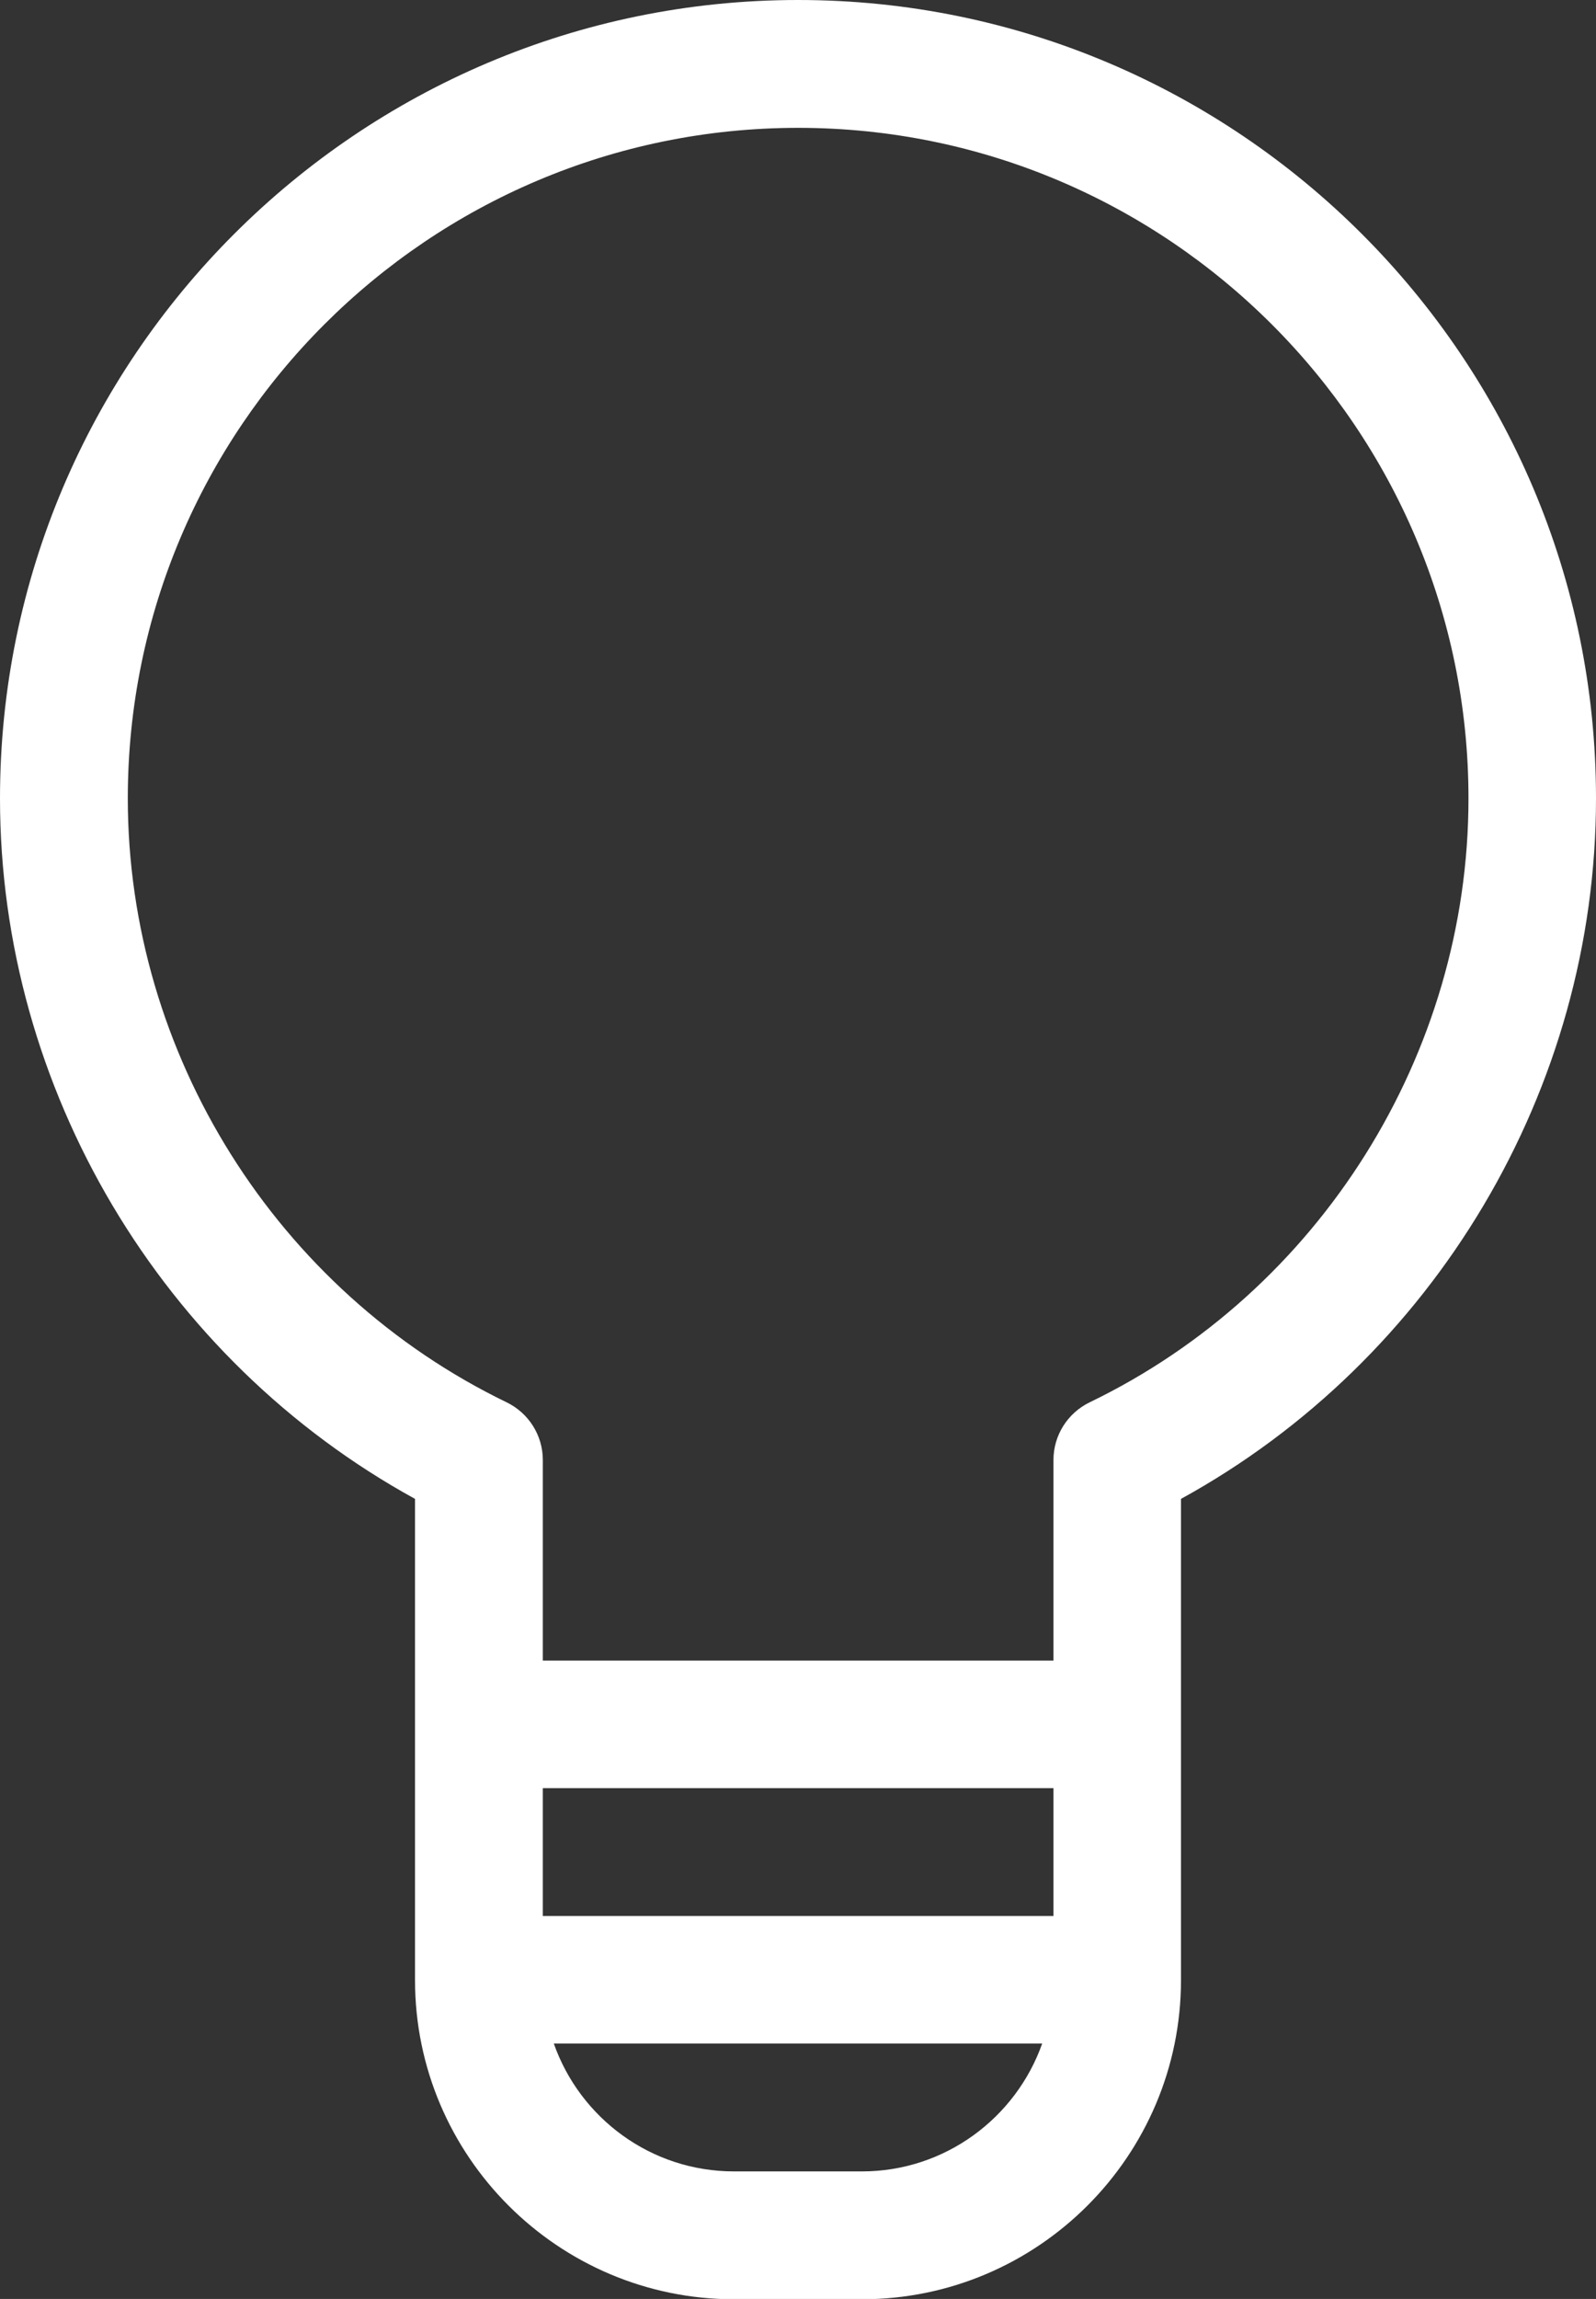
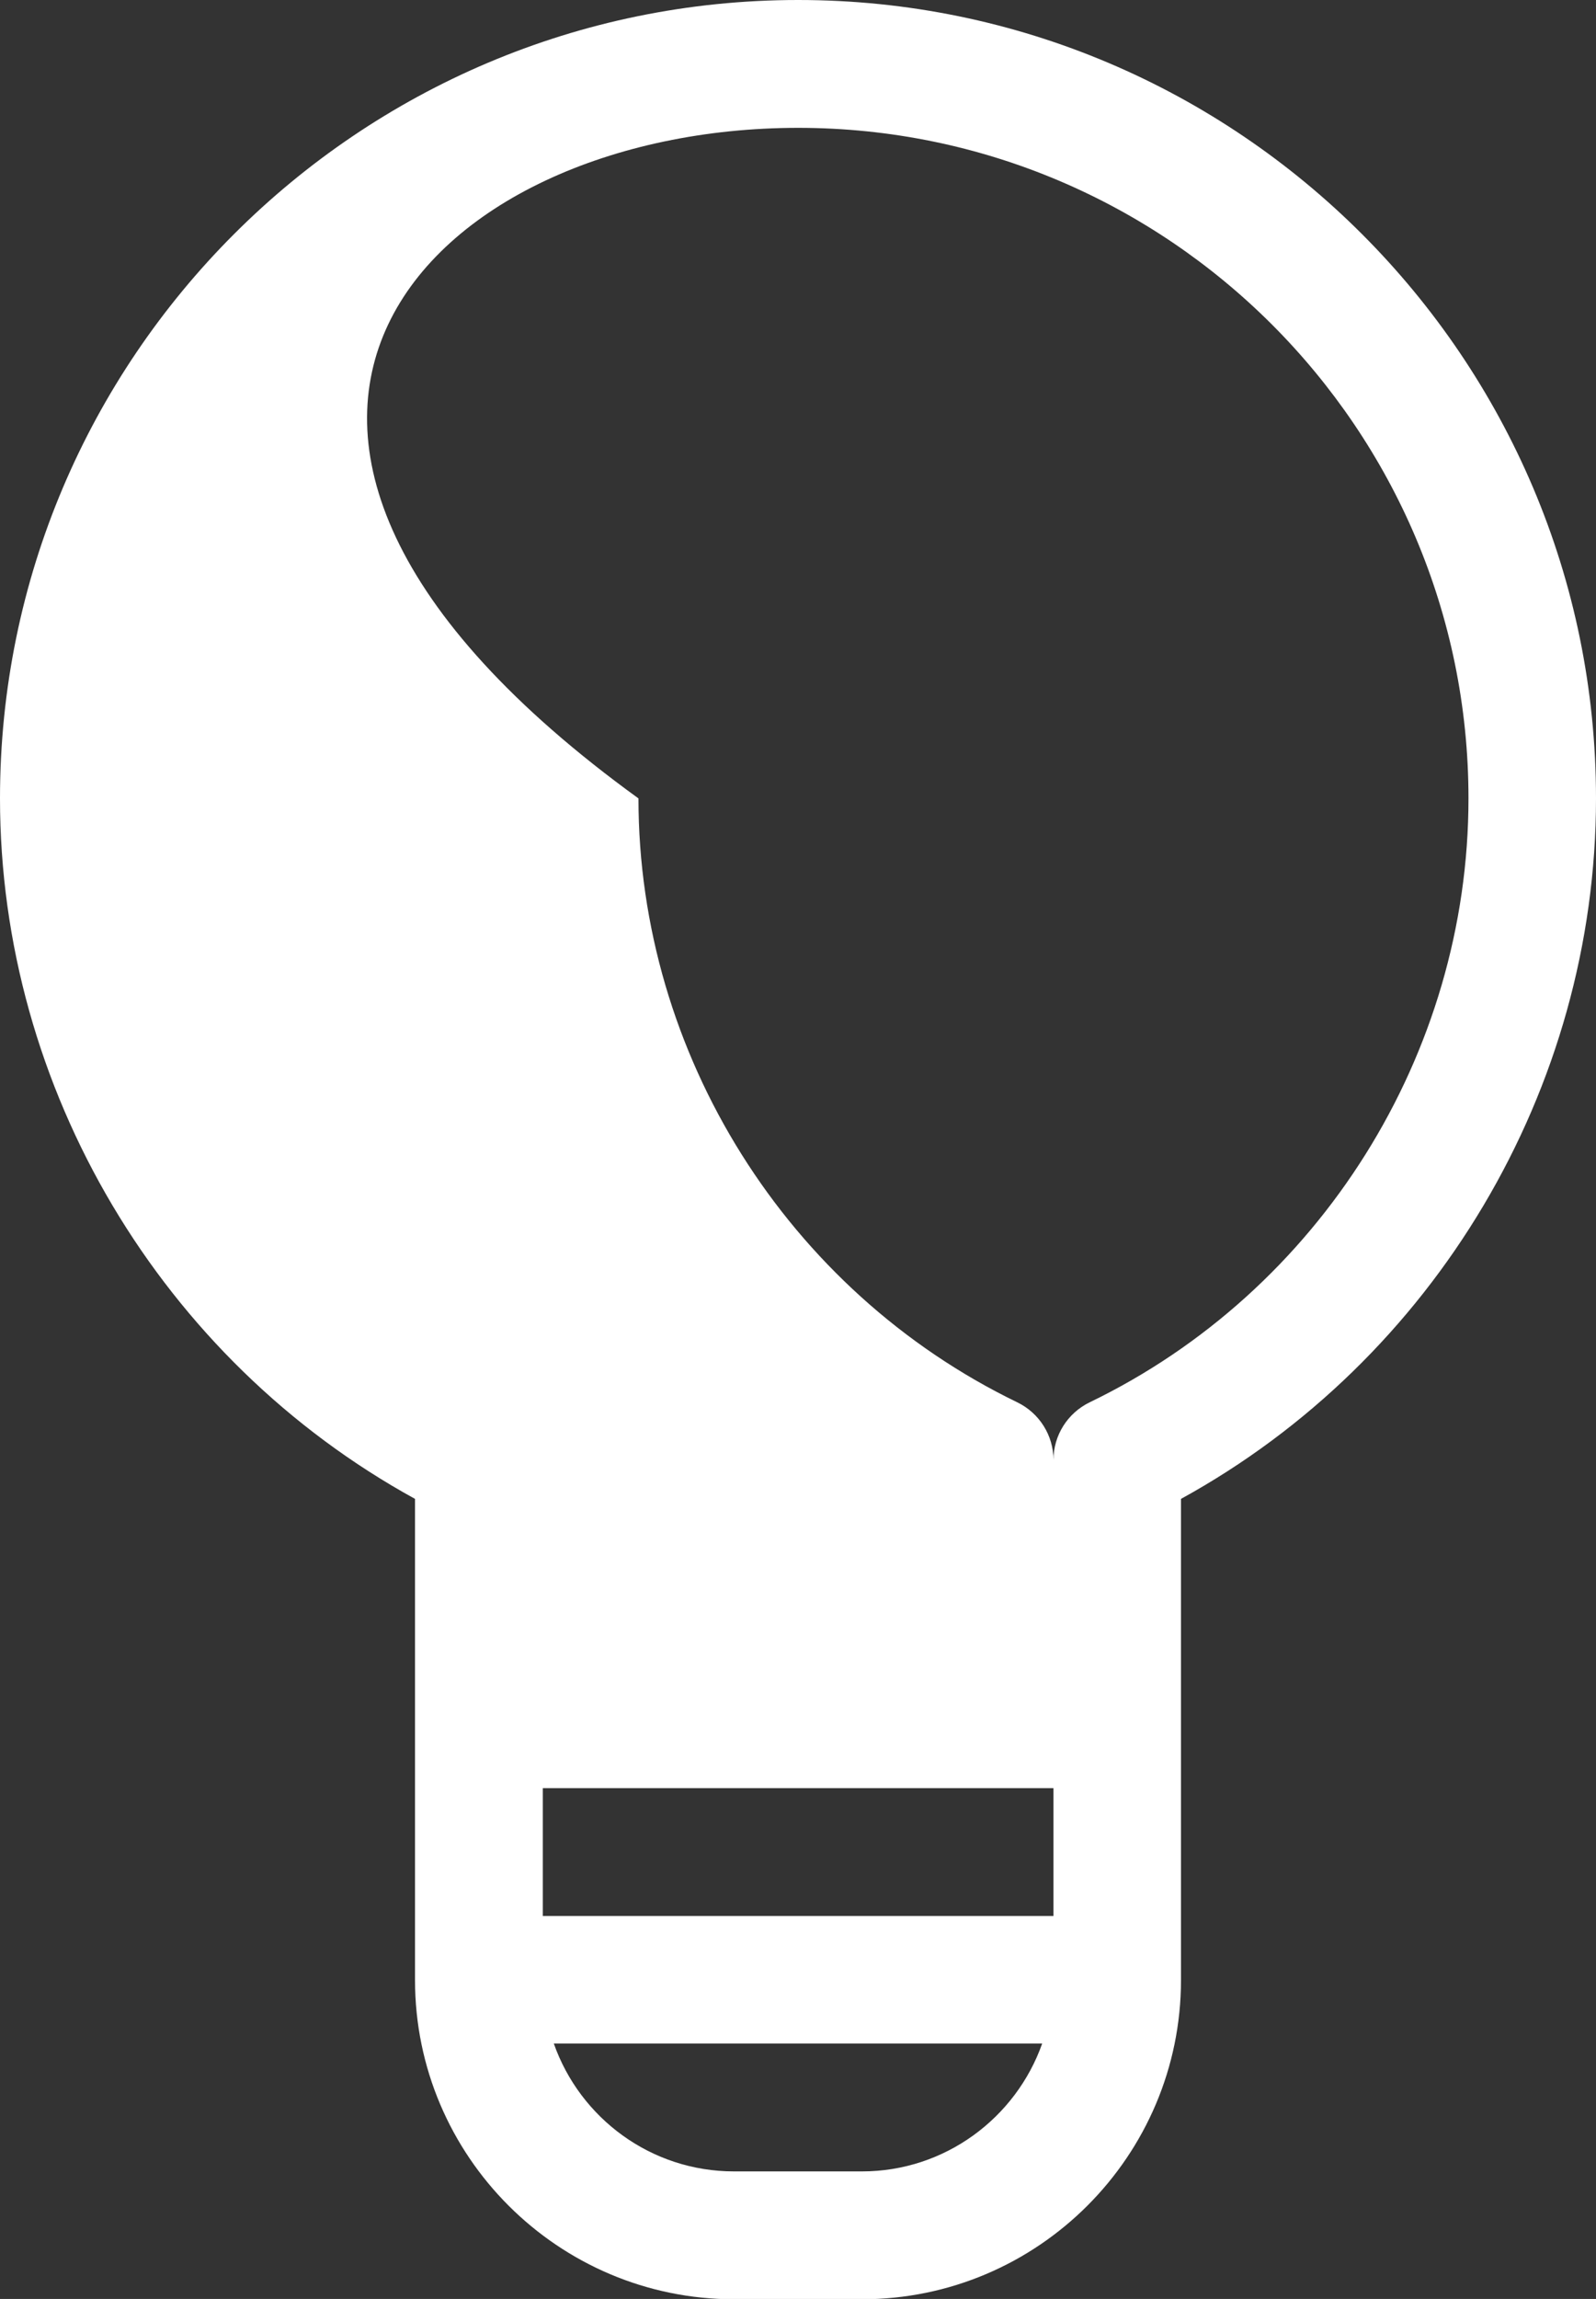
<svg xmlns="http://www.w3.org/2000/svg" id="Layer_2" data-name="Layer 2" viewBox="0 0 56.57 81.46">
  <rect x="0" y="0" width="56.57" height="81.46" fill="#333333" stroke="none" />
  <defs>
    <style>
      .cls-1 {
        fill: #fff;
        stroke-width: 0px;
      }
    </style>
  </defs>
  <g id="Layer_1-2" data-name="Layer 1">
-     <path class="cls-1" d="m28.29,0C12.69,0,0,12.69,0,28.29c0,10.3,5.73,19.89,14.71,24.82v17.05c0,6.24,5.08,11.31,11.31,11.31h4.53c6.24,0,11.31-5.08,11.31-11.31v-17.05c8.98-4.93,14.71-14.52,14.71-24.82C56.57,12.69,43.88,0,28.29,0Zm9.05,67.89h-18.1v-4.53h18.1v4.53Zm-6.79,9.05h-4.53c-2.95,0-5.46-1.89-6.39-4.53h17.31c-.93,2.63-3.44,4.53-6.39,4.53Zm8.07-27.25c-.78.38-1.28,1.17-1.28,2.04v7.11h-18.1v-7.11c0-.87-.5-1.66-1.28-2.04-8.16-3.95-13.43-12.35-13.43-21.4C4.53,15.18,15.19,4.53,28.29,4.53s23.76,10.66,23.76,23.76c0,9.06-5.27,17.46-13.43,21.4Z" />
+     <path class="cls-1" d="m28.29,0C12.69,0,0,12.69,0,28.29c0,10.3,5.73,19.89,14.71,24.82v17.05c0,6.24,5.08,11.31,11.31,11.31h4.53c6.24,0,11.31-5.08,11.31-11.31v-17.05c8.98-4.93,14.71-14.52,14.71-24.82C56.57,12.69,43.88,0,28.29,0Zm9.05,67.89h-18.1v-4.53h18.1v4.53Zm-6.79,9.05h-4.53c-2.95,0-5.46-1.89-6.39-4.53h17.31c-.93,2.63-3.44,4.53-6.39,4.53Zm8.07-27.25c-.78.38-1.28,1.17-1.28,2.04v7.11v-7.11c0-.87-.5-1.66-1.28-2.04-8.16-3.95-13.43-12.35-13.43-21.4C4.53,15.18,15.19,4.53,28.29,4.53s23.76,10.66,23.76,23.76c0,9.06-5.27,17.46-13.43,21.4Z" />
  </g>
</svg>